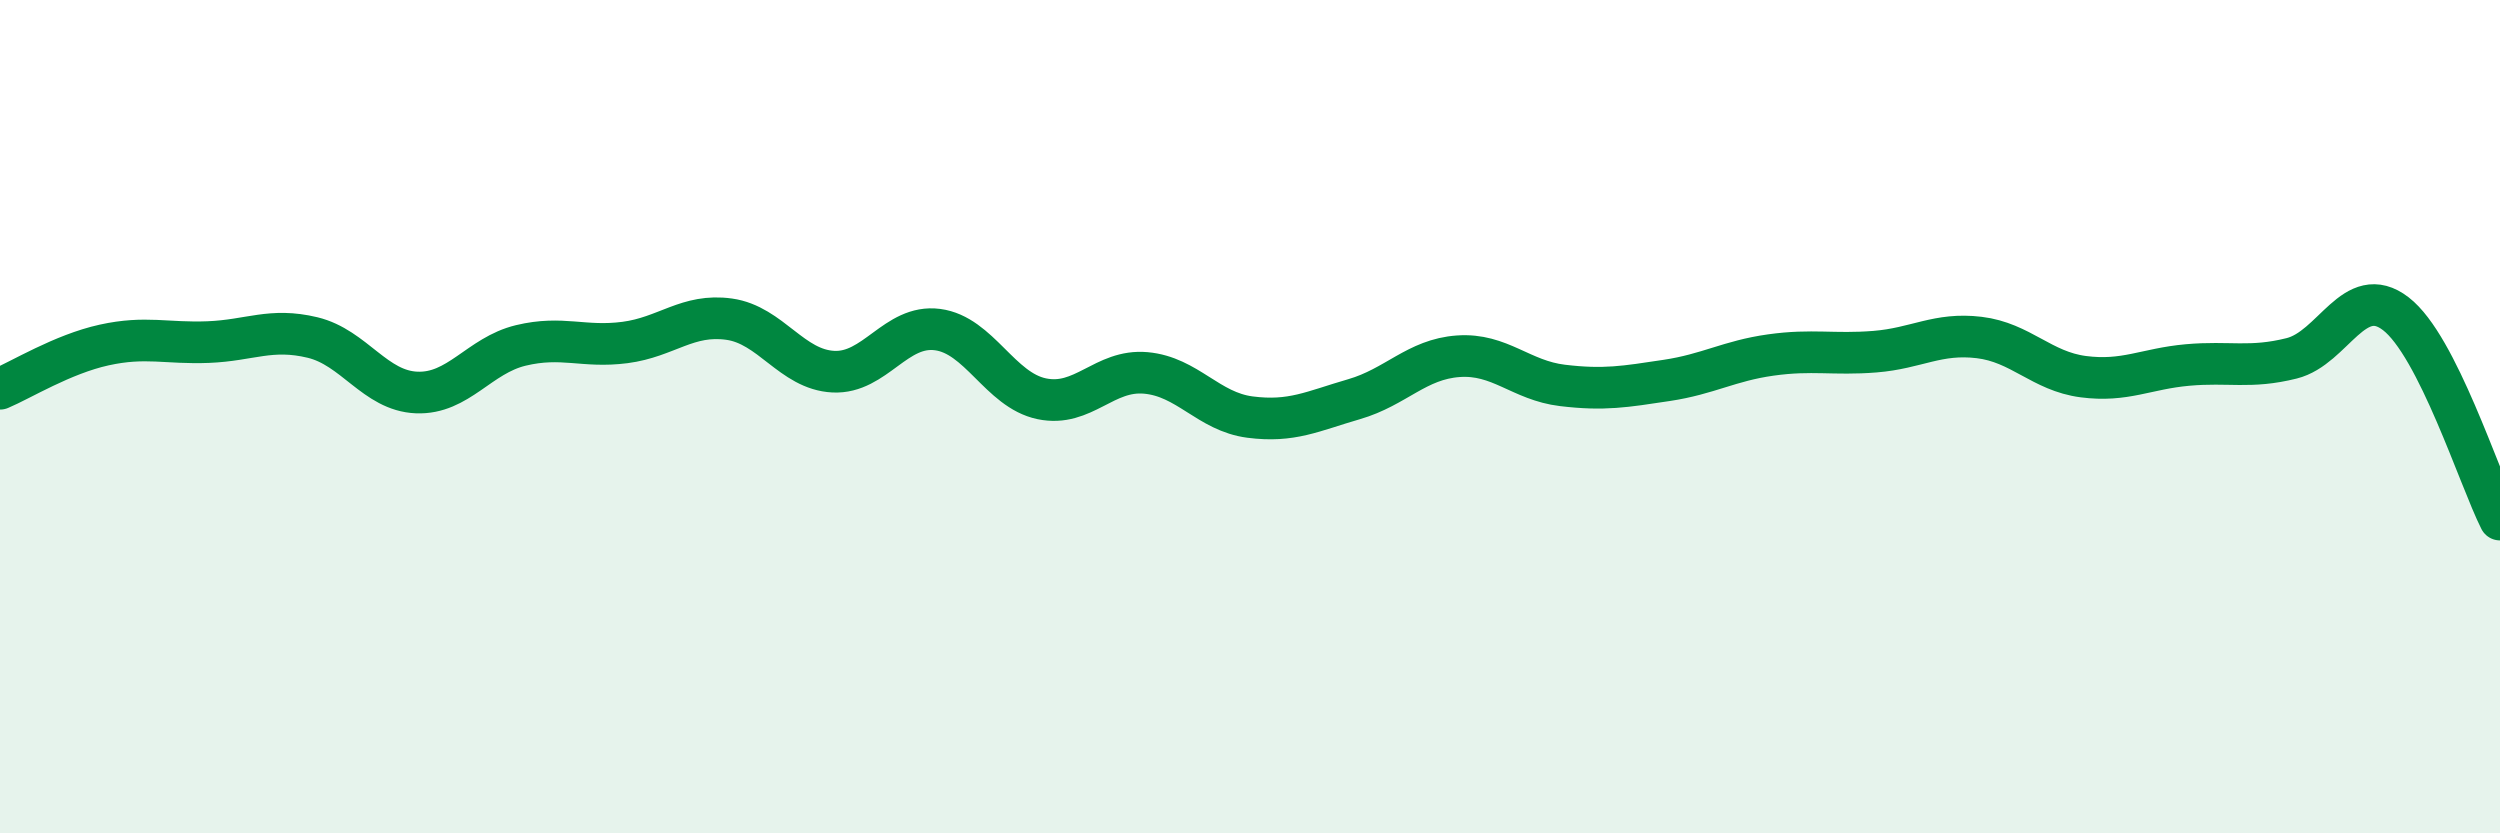
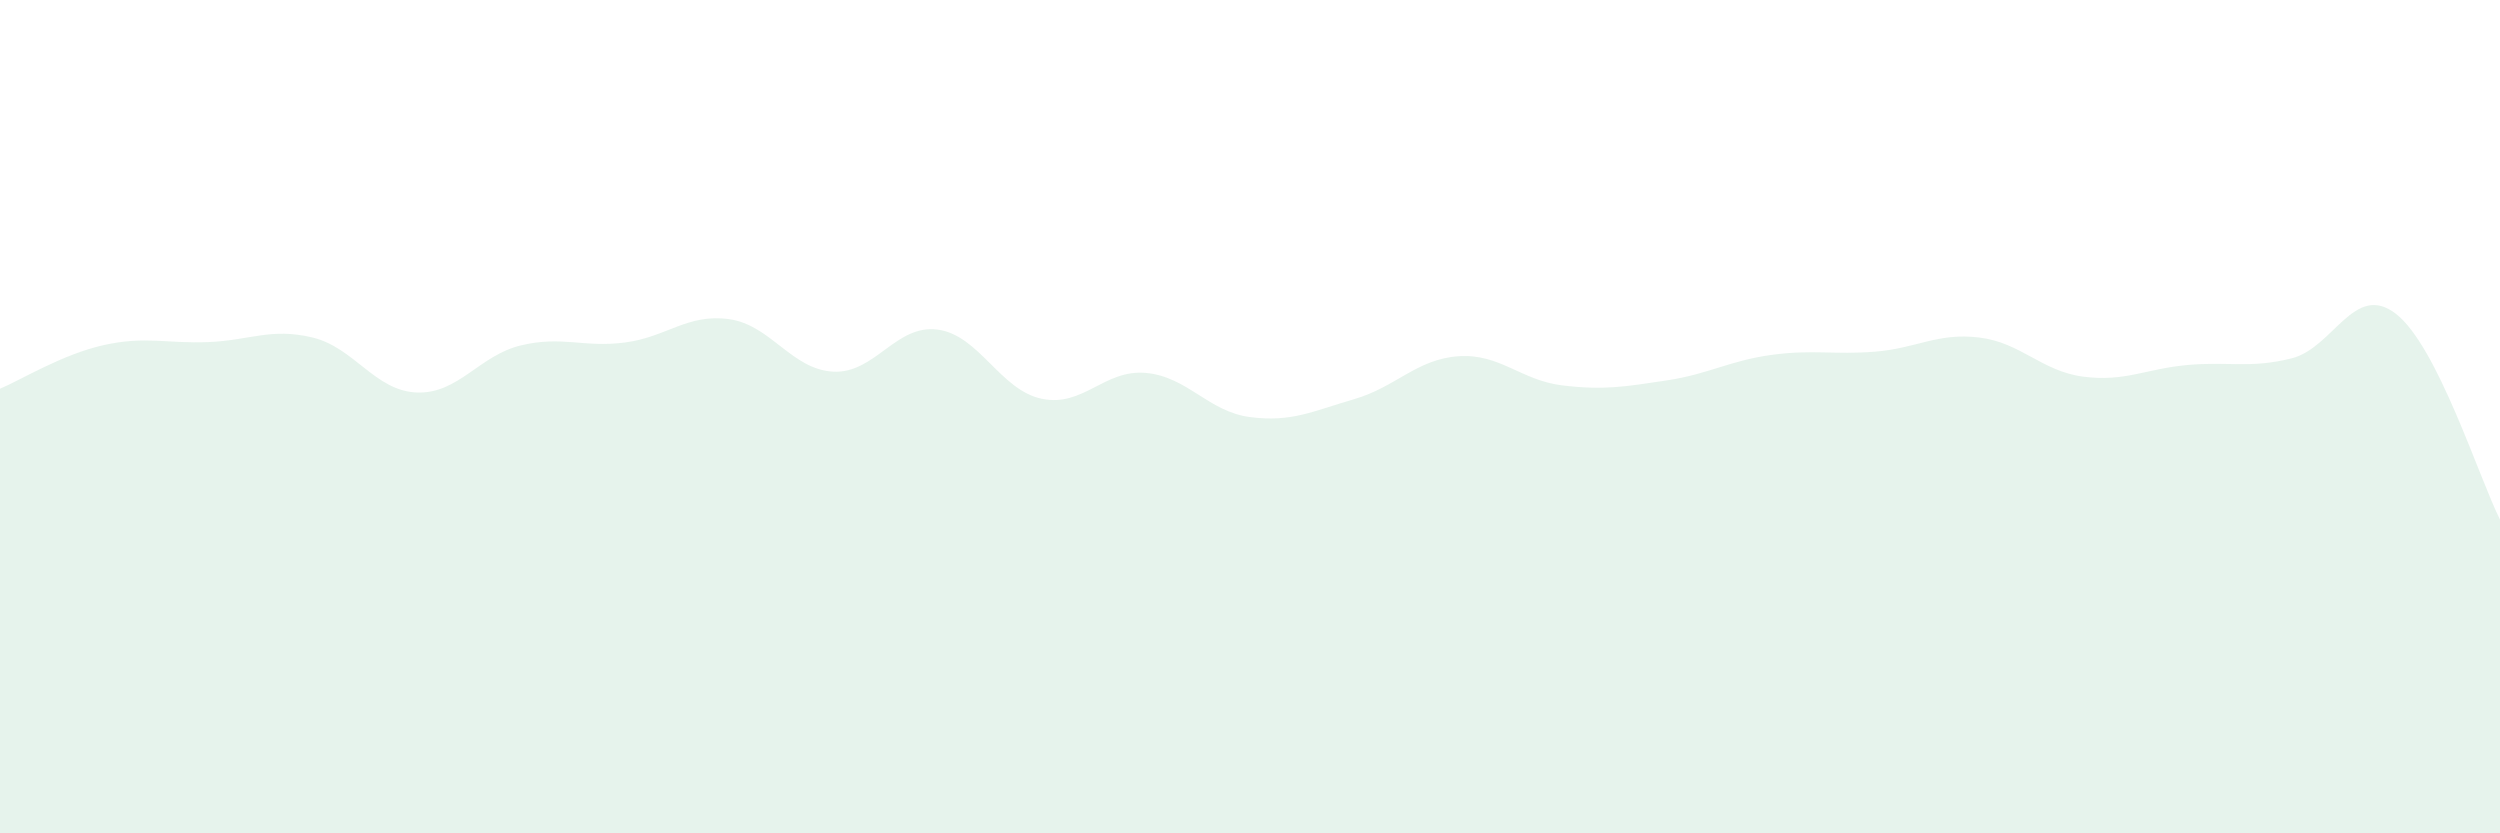
<svg xmlns="http://www.w3.org/2000/svg" width="60" height="20" viewBox="0 0 60 20">
  <path d="M 0,9.33 C 0.5,9.12 1.5,8.5 2.5,8.28 C 3.5,8.06 4,8.25 5,8.21 C 6,8.17 6.5,7.86 7.5,8.1 C 8.5,8.34 9,9.38 10,9.42 C 11,9.46 11.5,8.53 12.5,8.29 C 13.5,8.05 14,8.35 15,8.22 C 16,8.09 16.5,7.52 17.5,7.66 C 18.5,7.8 19,8.87 20,8.92 C 21,8.97 21.5,7.78 22.5,7.91 C 23.5,8.04 24,9.36 25,9.57 C 26,9.78 26.5,8.86 27.5,8.95 C 28.5,9.04 29,9.88 30,10.01 C 31,10.14 31.5,9.87 32.5,9.58 C 33.5,9.29 34,8.62 35,8.55 C 36,8.48 36.5,9.13 37.5,9.25 C 38.5,9.37 39,9.28 40,9.13 C 41,8.98 41.5,8.66 42.5,8.52 C 43.5,8.38 44,8.52 45,8.44 C 46,8.36 46.5,7.98 47.5,8.1 C 48.5,8.22 49,8.91 50,9.04 C 51,9.17 51.5,8.85 52.5,8.76 C 53.5,8.67 54,8.85 55,8.6 C 56,8.35 56.5,6.76 57.5,7.53 C 58.5,8.3 59.5,11.48 60,12.47L60 20L0 20Z" fill="#008740" opacity="0.1" stroke-linecap="round" stroke-linejoin="round" />
-   <path d="M 0,9.33 C 0.5,9.12 1.5,8.5 2.5,8.28 C 3.5,8.06 4,8.25 5,8.21 C 6,8.17 6.5,7.86 7.5,8.1 C 8.5,8.34 9,9.38 10,9.42 C 11,9.46 11.5,8.53 12.5,8.29 C 13.5,8.05 14,8.35 15,8.22 C 16,8.09 16.5,7.52 17.5,7.66 C 18.5,7.8 19,8.87 20,8.92 C 21,8.97 21.5,7.78 22.5,7.91 C 23.5,8.04 24,9.36 25,9.57 C 26,9.78 26.5,8.86 27.5,8.95 C 28.5,9.04 29,9.88 30,10.01 C 31,10.14 31.5,9.87 32.5,9.58 C 33.5,9.29 34,8.62 35,8.55 C 36,8.48 36.5,9.13 37.5,9.25 C 38.5,9.37 39,9.28 40,9.13 C 41,8.98 41.5,8.66 42.5,8.52 C 43.5,8.38 44,8.52 45,8.44 C 46,8.36 46.5,7.98 47.5,8.1 C 48.5,8.22 49,8.91 50,9.04 C 51,9.17 51.5,8.85 52.5,8.76 C 53.5,8.67 54,8.85 55,8.6 C 56,8.35 56.5,6.76 57.5,7.53 C 58.5,8.3 59.5,11.48 60,12.47" stroke="#008740" stroke-width="1" fill="none" stroke-linecap="round" stroke-linejoin="round" />
</svg>